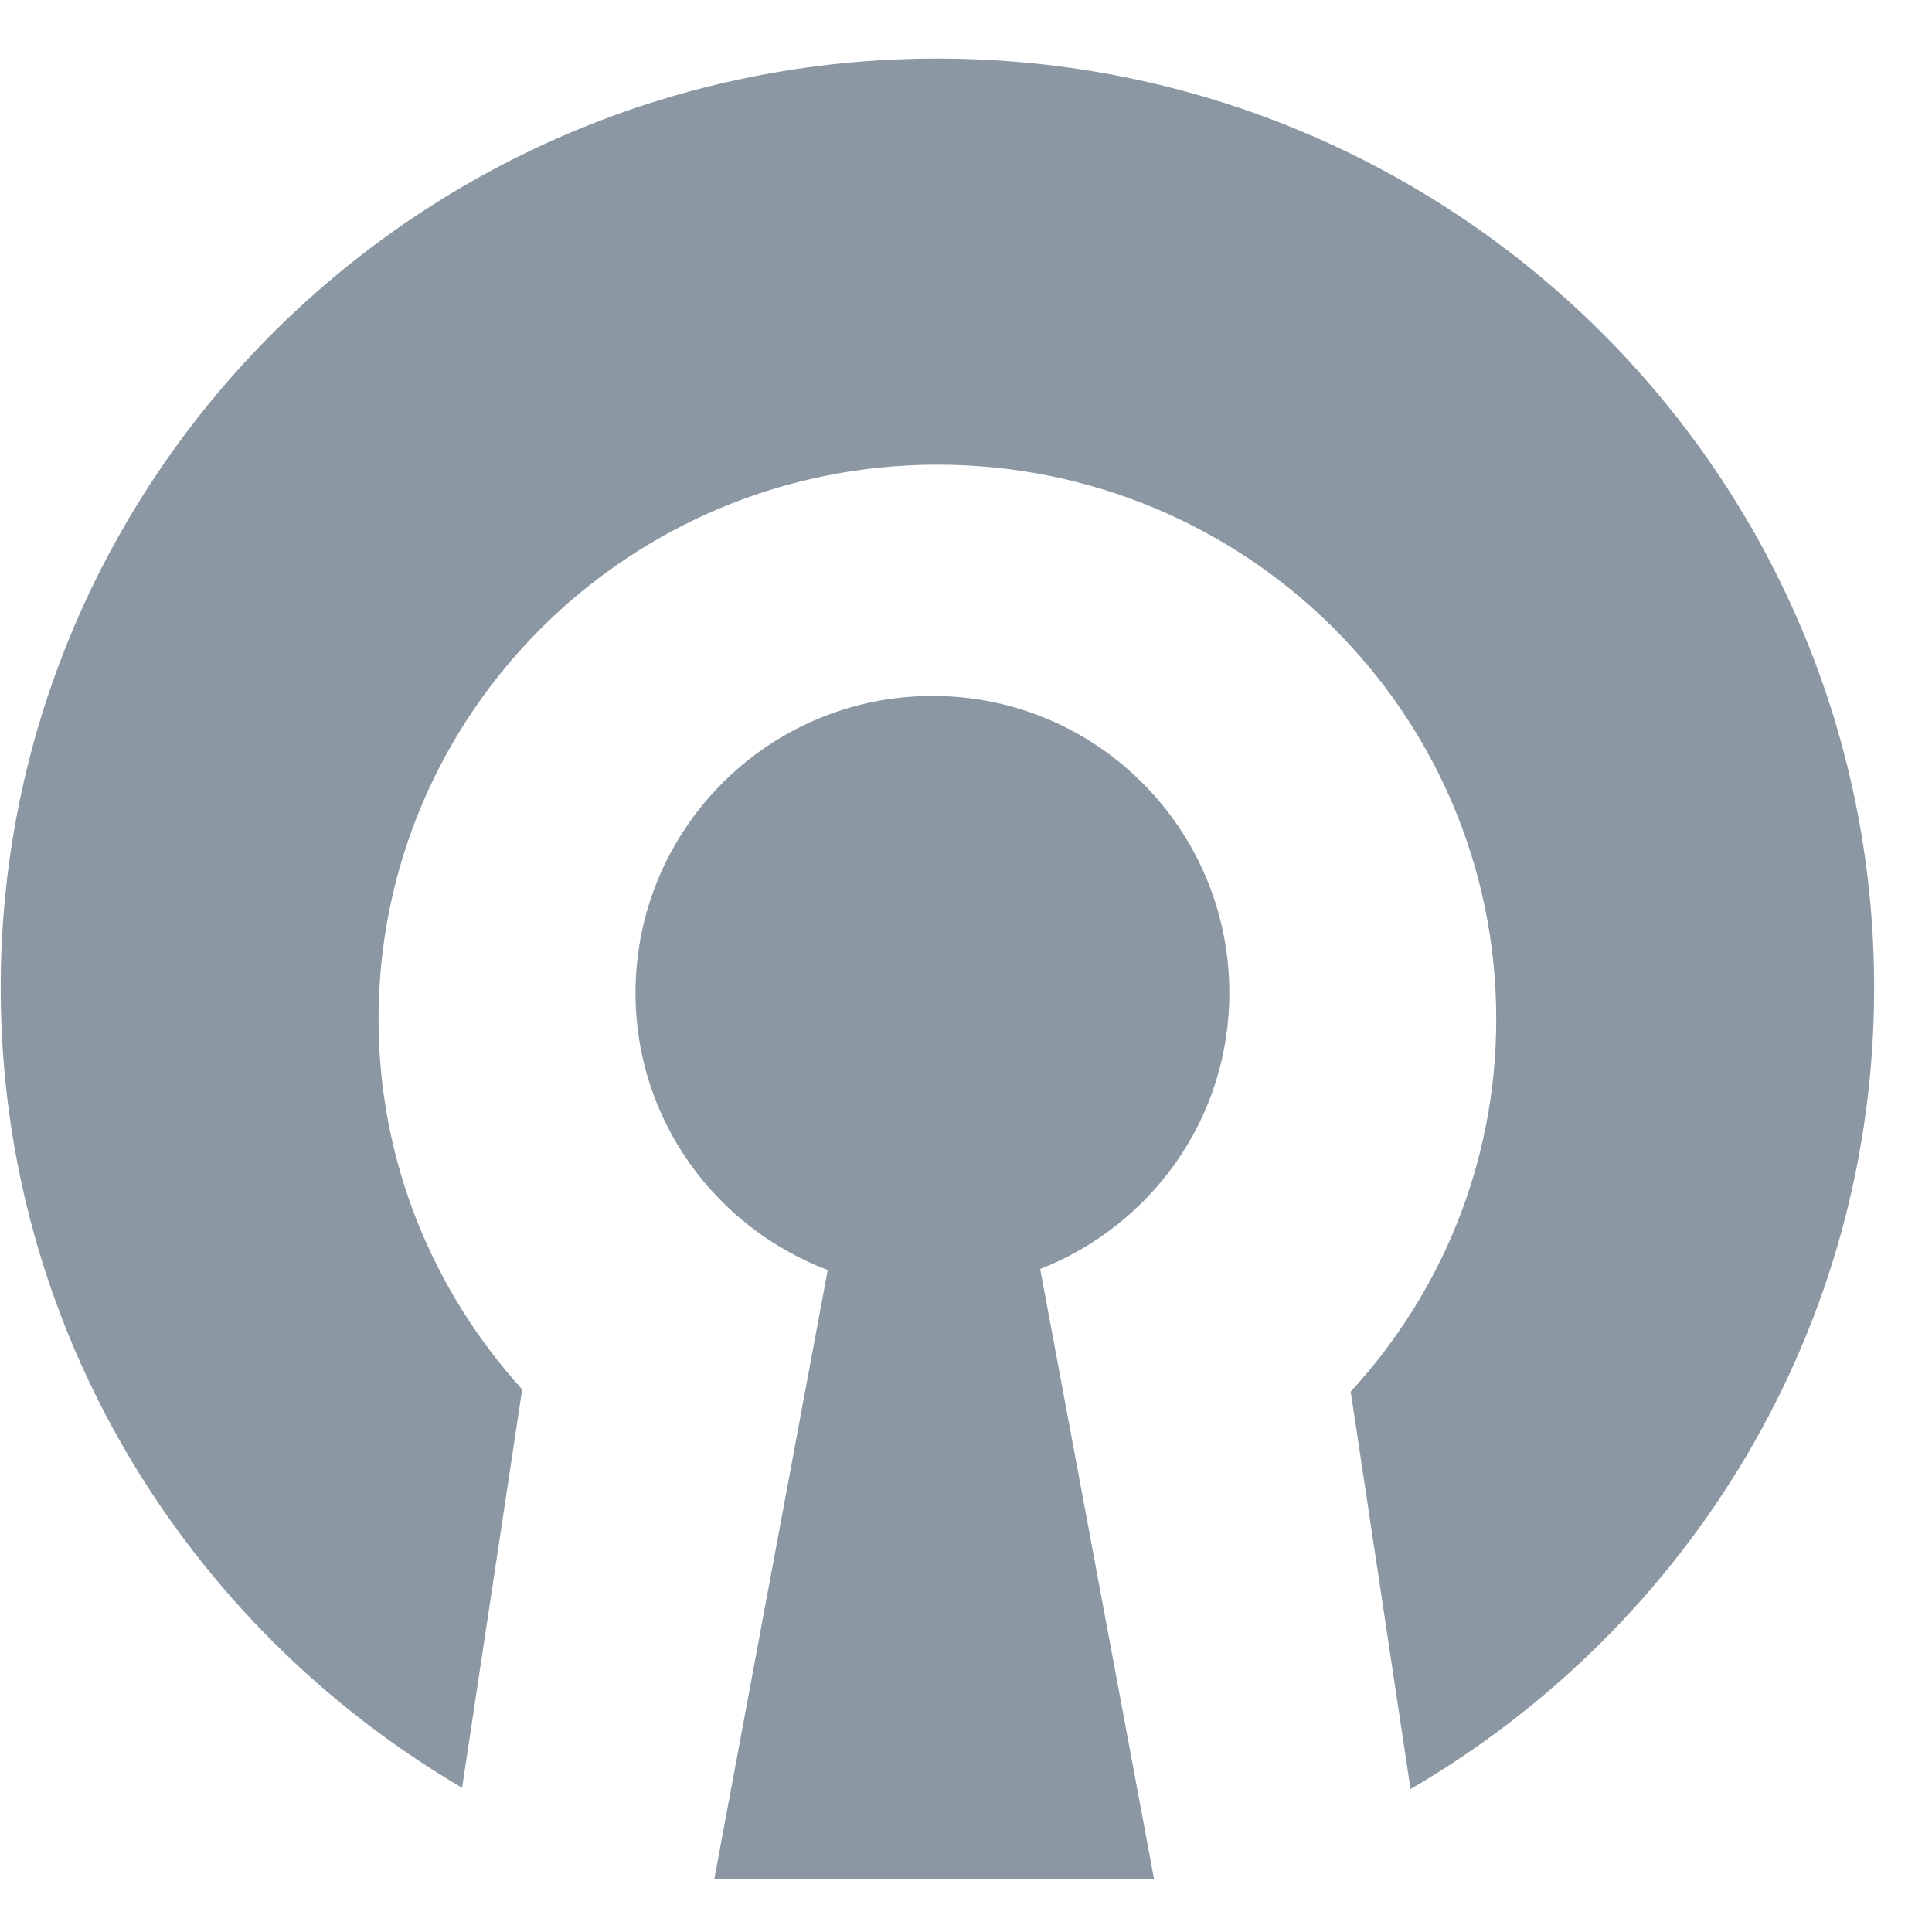
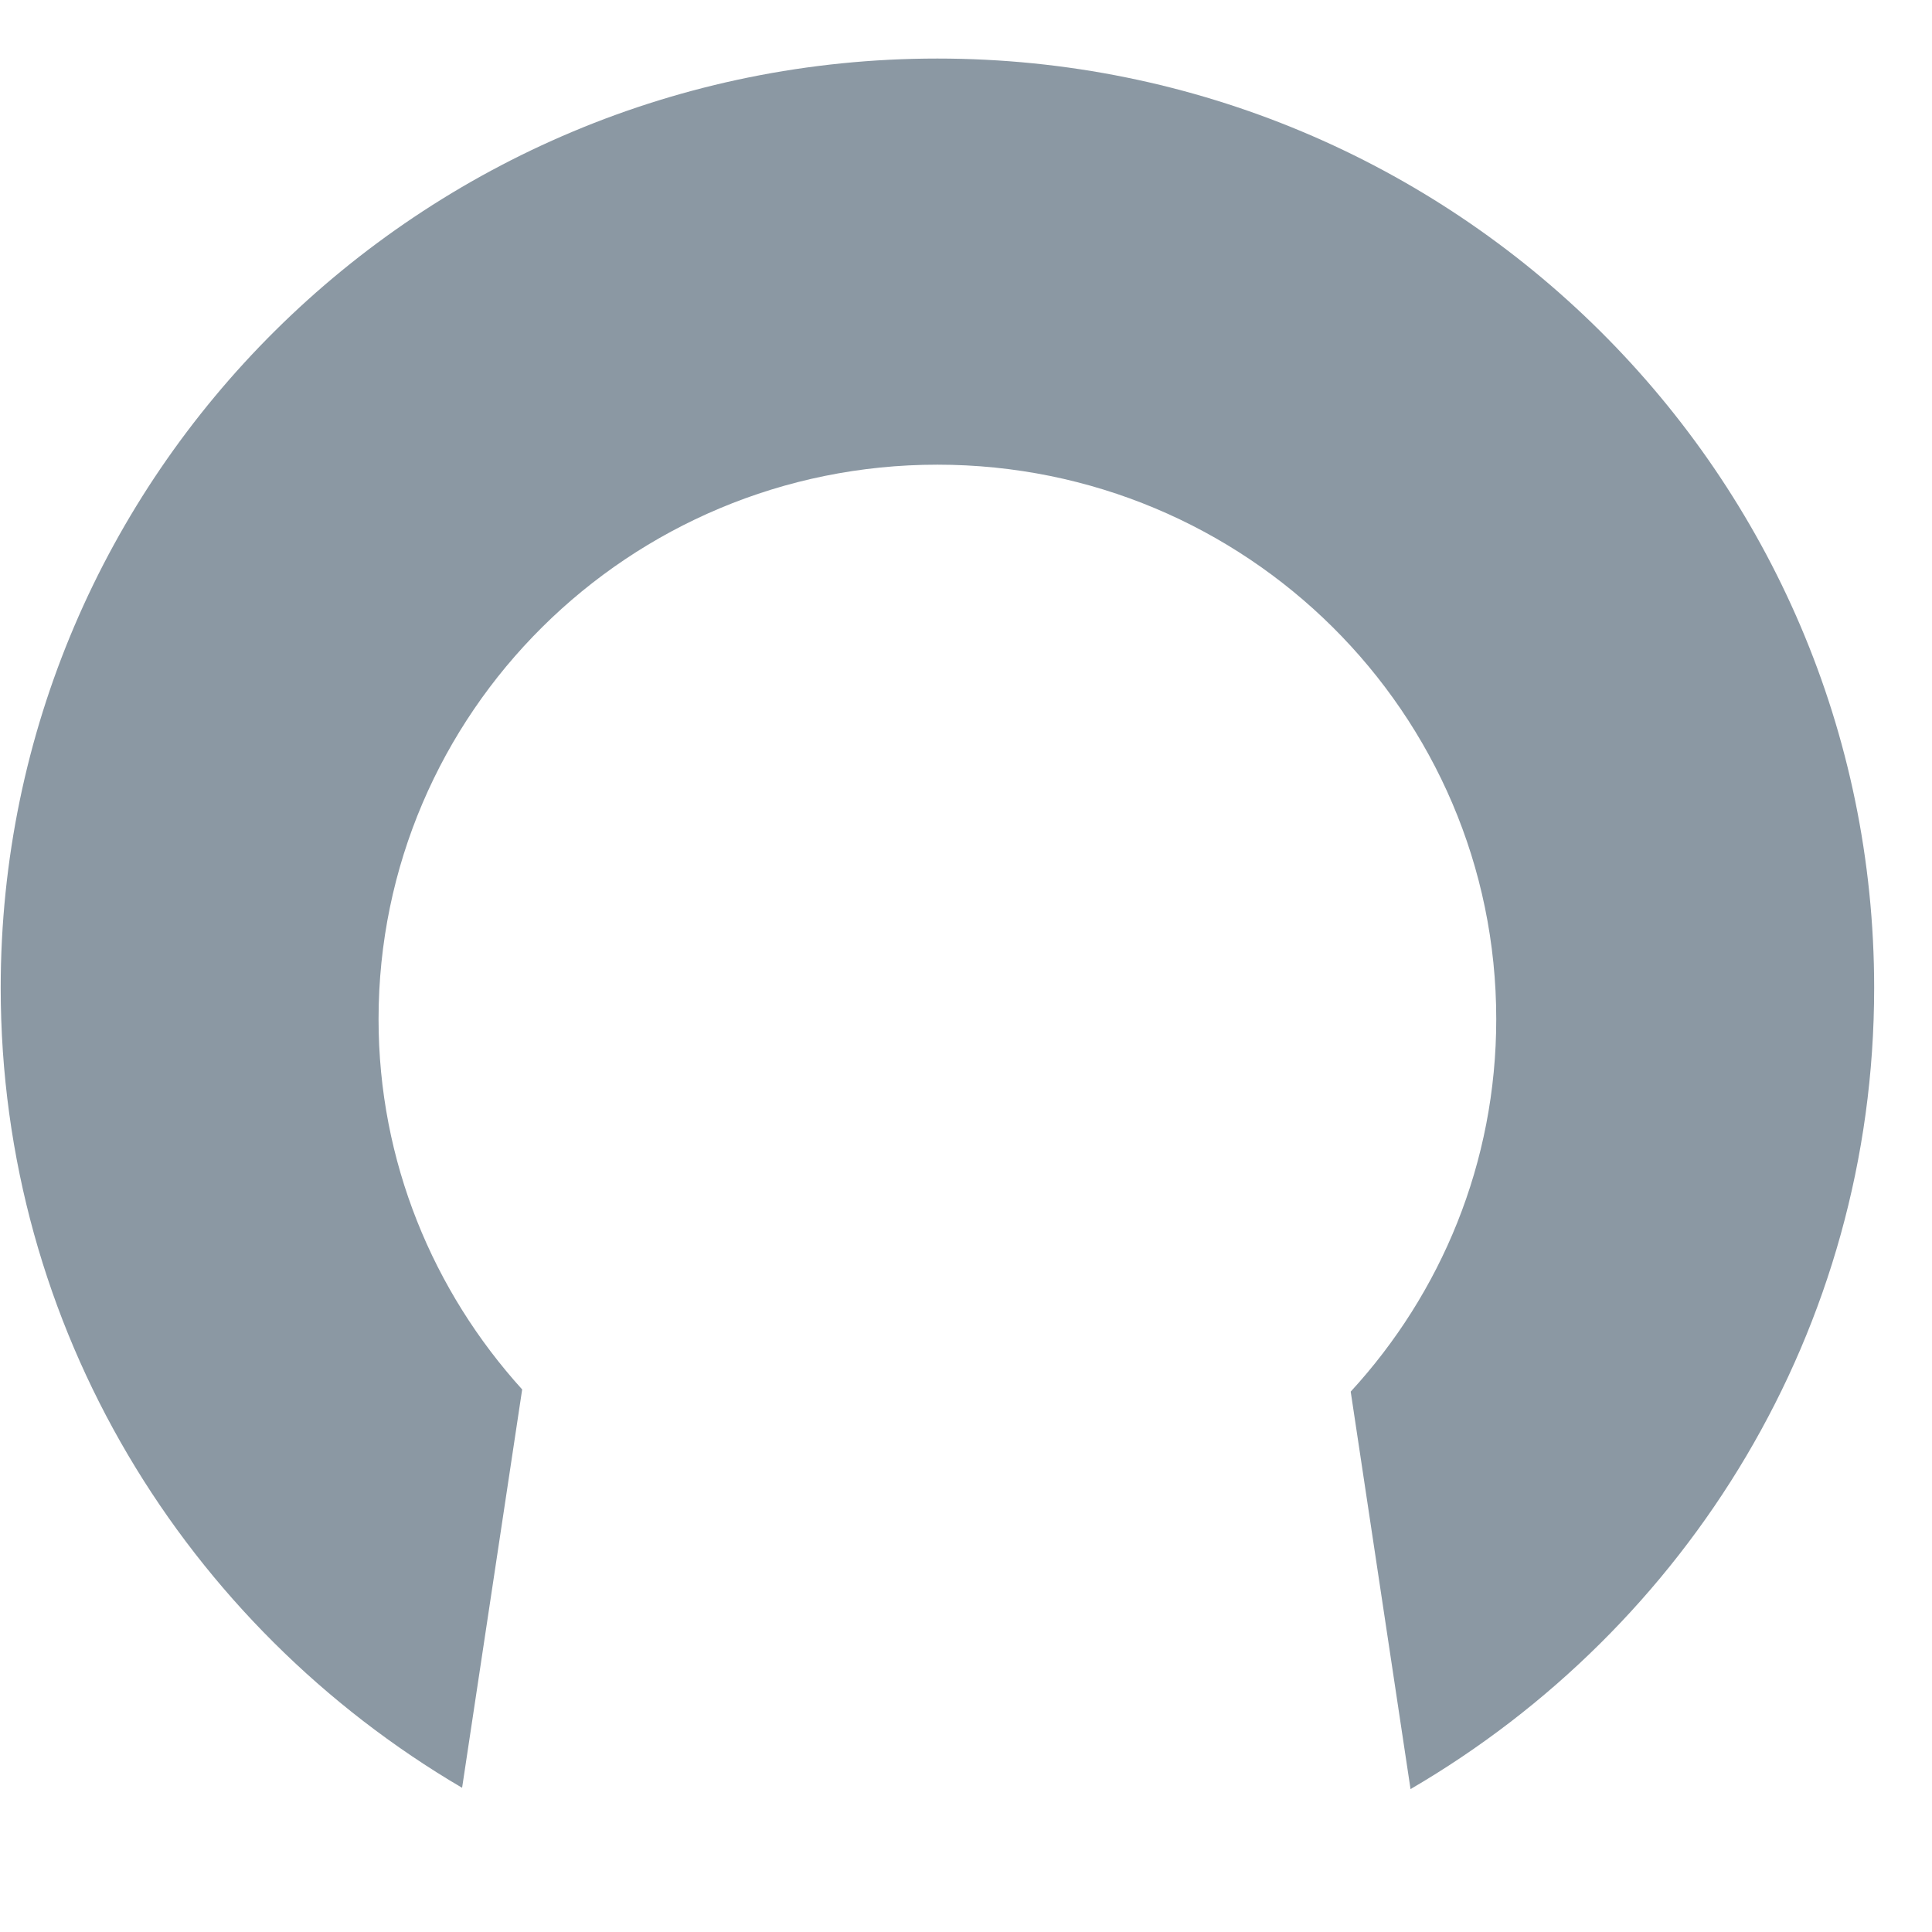
<svg xmlns="http://www.w3.org/2000/svg" width="33px" height="33px" viewBox="0 0 33 33" version="1.1">
  <title>openvpn</title>
  <g id="Page-1" stroke="none" stroke-width="1" fill="none" fill-rule="evenodd">
    <g id="openvpn" transform="translate(0, 0.947)" fill="#8B98A3" fill-rule="nonzero">
      <path d="M32.012,15.926 C32.012,7.16 24.849,0.053 16.011,0.053 C7.178,0.053 0.012,7.16 0.012,15.926 C0.012,21.749 3.183,26.824 7.893,29.59 L8.919,22.786 C7.399,21.107 6.466,18.895 6.466,16.461 C6.466,11.231 10.741,6.99 16.011,6.99 C21.286,6.99 25.557,11.231 25.557,16.461 C25.557,18.917 24.613,21.145 23.071,22.823 L24.093,29.612 C28.825,26.853 32.012,21.768 32.012,15.926 L32.012,15.926 Z" id="Path" />
-       <path d="M17.767,20.728 L19.711,31.143 L12.202,31.143 L14.138,20.746 C12.224,20.02 10.855,18.183 10.855,16.015 C10.855,13.211 13.128,10.94 15.927,10.94 C18.73,10.94 20.998,13.211 20.998,16.015 C20.998,18.165 19.656,19.99 17.767,20.728 L17.767,20.728 Z" id="Path" />
    </g>
  </g>
</svg>